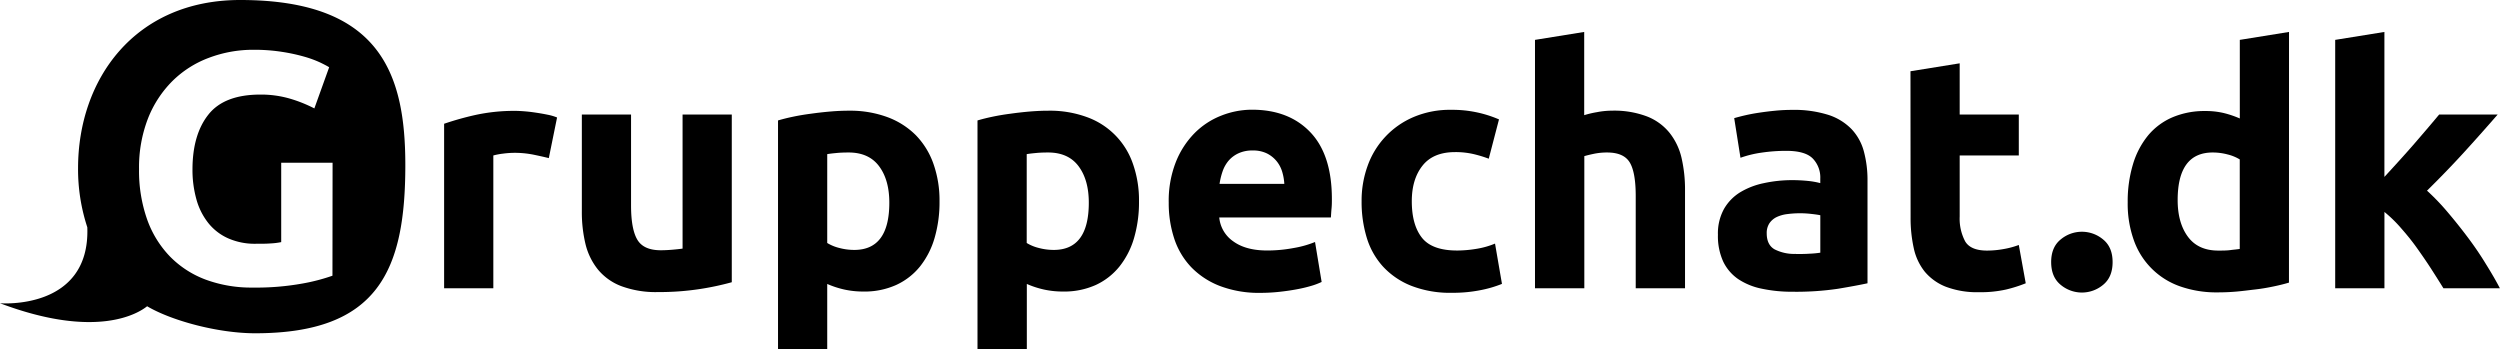
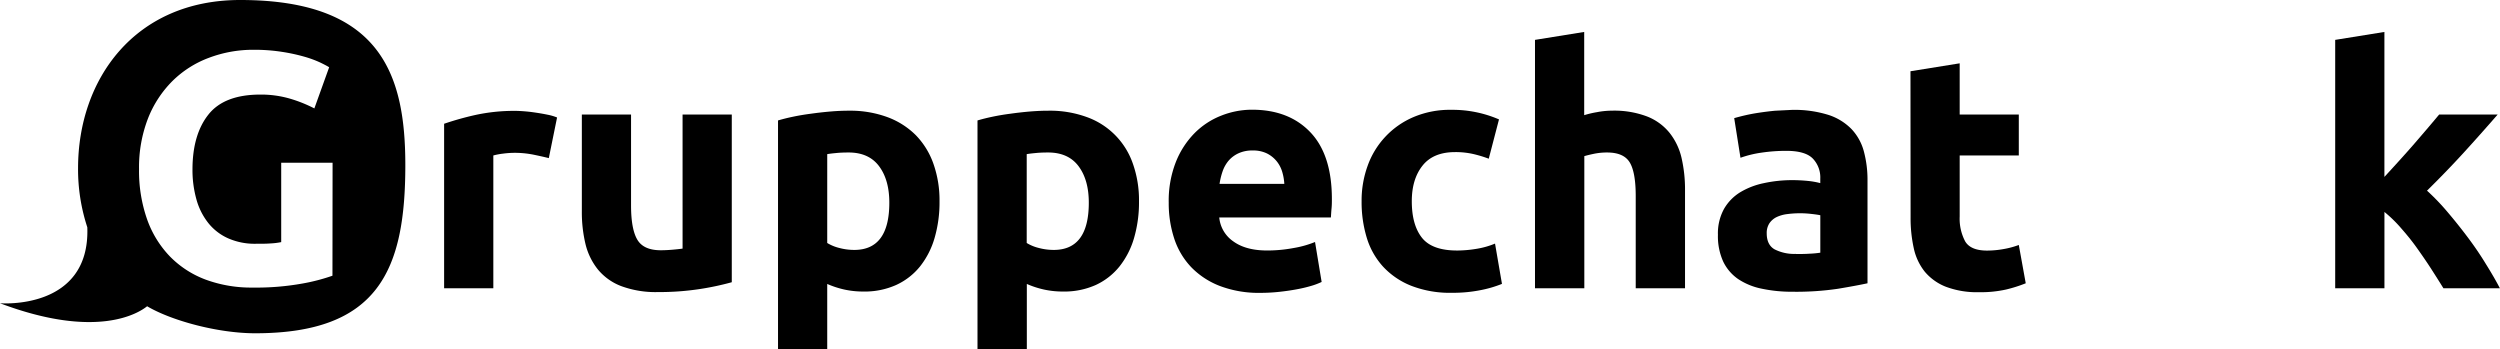
<svg xmlns="http://www.w3.org/2000/svg" viewBox="0 0 832.66 116.35">
  <title>Asset 3</title>
  <g id="Layer_2" data-name="Layer 2">
    <g id="Layer_1-2" data-name="Layer 1">
      <path d="M182.79,52.66c-1.47-.37-3.19-.75-5.17-1.16a32.23,32.23,0,0,0-6.38-.6,30.17,30.17,0,0,0-3.69.27,22.27,22.27,0,0,0-3.24.61V96H147.92V41.22a98.48,98.48,0,0,1,10.39-2.92,60.39,60.39,0,0,1,13.37-1.37c.88,0,1.94.06,3.19.16s2.49.26,3.74.45,2.49.4,3.74.66a16.78,16.78,0,0,1,3.19.93Z" />
      <path d="M243.73,94A91.37,91.37,0,0,1,233,96.28a89.41,89.41,0,0,1-13.86,1,33,33,0,0,1-12.27-2,18.66,18.66,0,0,1-7.75-5.55A21.75,21.75,0,0,1,195,81.26a45.68,45.68,0,0,1-1.21-10.89V38.14h16.39V68.39q0,7.92,2.09,11.44c1.39,2.35,4,3.52,7.81,3.52,1.17,0,2.42-.06,3.74-.17s2.49-.23,3.52-.38V38.14h16.39Z" />
      <path d="M312.92,67.07a42.43,42.43,0,0,1-1.65,12.21,27.56,27.56,0,0,1-4.84,9.46,21.94,21.94,0,0,1-7.92,6.16,25.55,25.55,0,0,1-10.89,2.2,29.33,29.33,0,0,1-6.38-.66,30.38,30.38,0,0,1-5.72-1.87v21.78H259.13V40.12q2.19-.66,5.06-1.26t6-1q3.13-.44,6.38-.72t6.22-.27A35.78,35.78,0,0,1,295.54,39,26.3,26.3,0,0,1,305,45a26,26,0,0,1,5.88,9.52A36.49,36.49,0,0,1,312.92,67.07Zm-16.72.44q0-7.59-3.41-12.15t-10.12-4.57c-1.47,0-2.83.05-4.07.17s-2.28.23-3.08.38V80.93a14.12,14.12,0,0,0,4,1.65,19.36,19.36,0,0,0,5,.66Q296.2,83.24,296.2,67.51Z" />
      <path d="M379.36,67.07a42.43,42.43,0,0,1-1.65,12.21,27.56,27.56,0,0,1-4.84,9.46A21.94,21.94,0,0,1,365,94.9a25.55,25.55,0,0,1-10.89,2.2,29.33,29.33,0,0,1-6.38-.66A30.38,30.38,0,0,1,342,94.57v21.78H325.57V40.12q2.19-.66,5.06-1.26t6-1q3.13-.44,6.38-.72c2.16-.18,4.24-.27,6.22-.27A35.78,35.78,0,0,1,362,39a25.2,25.2,0,0,1,15.34,15.57A36.49,36.49,0,0,1,379.36,67.07Zm-16.72.44q0-7.59-3.41-12.15t-10.12-4.57c-1.47,0-2.83.05-4.07.17s-2.28.23-3.08.38V80.93a14.12,14.12,0,0,0,4,1.65,19.36,19.36,0,0,0,5,.66Q362.64,83.24,362.64,67.51Z" />
      <path d="M389.26,67.51A35.27,35.27,0,0,1,391.62,54a28.86,28.86,0,0,1,6.22-9.63,25.69,25.69,0,0,1,8.85-5.83,27.76,27.76,0,0,1,10.29-2q12.31,0,19.47,7.53T443.6,66.3c0,1,0,2-.11,3.13s-.15,2.15-.22,3H406.09a10.87,10.87,0,0,0,4.73,8q4.17,3,11.22,3a47.39,47.39,0,0,0,8.85-.83,33.37,33.37,0,0,0,7.1-2l2.2,13.31a22.9,22.9,0,0,1-3.52,1.32,46.22,46.22,0,0,1-4.9,1.15q-2.7.5-5.77.83a57.92,57.92,0,0,1-6.16.33,36.48,36.48,0,0,1-13.59-2.31,26.54,26.54,0,0,1-9.57-6.32,25.12,25.12,0,0,1-5.61-9.52A37.72,37.72,0,0,1,389.26,67.51Zm38.5-6.27a17.46,17.46,0,0,0-.72-4.07,10.19,10.19,0,0,0-1.87-3.52A9.91,9.91,0,0,0,422,51.12a10.38,10.38,0,0,0-4.78-1,10.87,10.87,0,0,0-4.73.94,9.68,9.68,0,0,0-3.3,2.47,11.17,11.17,0,0,0-2,3.58,23,23,0,0,0-1,4.12Z" />
      <path d="M453.5,67.07a34,34,0,0,1,2-11.82A27.73,27.73,0,0,1,470.77,39a30.86,30.86,0,0,1,12.54-2.42,39,39,0,0,1,15.95,3.19l-3.41,13.09a40.91,40.91,0,0,0-5.06-1.54,26.51,26.51,0,0,0-6.16-.66q-7.26,0-10.84,4.51t-3.57,11.88q0,7.82,3.35,12.1t11.72,4.29a39.87,39.87,0,0,0,6.38-.55,27.22,27.22,0,0,0,6.27-1.76l2.31,13.42a38.53,38.53,0,0,1-7.15,2.09,47,47,0,0,1-9.46.88A35.53,35.53,0,0,1,470,95.17a25.64,25.64,0,0,1-9.41-6.43,25.08,25.08,0,0,1-5.39-9.62A40.81,40.81,0,0,1,453.5,67.07Z" />
      <path d="M511.25,96V13.28l16.39-2.64V38.36a31.88,31.88,0,0,1,4.23-1,26.59,26.59,0,0,1,5-.5,30.79,30.79,0,0,1,11.71,1.93,18.1,18.1,0,0,1,7.48,5.44,21.05,21.05,0,0,1,4,8.36,46.51,46.51,0,0,1,1.16,10.78V96H544.8V65.31q0-7.92-2-11.22t-7.53-3.3a21.56,21.56,0,0,0-4.13.38c-1.28.26-2.44.54-3.46.83V96Z" />
-       <path d="M596.82,36.6a37.93,37.93,0,0,1,12.1,1.65A18.8,18.8,0,0,1,616.68,43a17.34,17.34,0,0,1,4.12,7.48A36.76,36.76,0,0,1,622,60.25v34.1c-2.34.51-5.61,1.12-9.79,1.82a94.91,94.91,0,0,1-15.18,1,48.06,48.06,0,0,1-10.17-1A22,22,0,0,1,579,93a14.86,14.86,0,0,1-5.06-5.88,20.36,20.36,0,0,1-1.76-8.91,16.87,16.87,0,0,1,2-8.58A15.65,15.65,0,0,1,579.66,64a24.94,24.94,0,0,1,7.81-3A44.11,44.11,0,0,1,596.6,60a52.84,52.84,0,0,1,5.67.27,26.09,26.09,0,0,1,4,.72V59.48a9.06,9.06,0,0,0-2.53-6.71c-1.68-1.69-4.62-2.53-8.8-2.53a56.63,56.63,0,0,0-8.25.6,36.14,36.14,0,0,0-7,1.71l-2.09-13.2c1-.29,2.15-.6,3.58-.93s3-.63,4.67-.88,3.47-.48,5.34-.66A56,56,0,0,1,596.82,36.6Zm1.32,48c1.62,0,3.16,0,4.62-.11a30.48,30.48,0,0,0,3.52-.33V71.69c-.66-.15-1.65-.29-3-.44a32.27,32.27,0,0,0-3.63-.22,33,33,0,0,0-4.34.27,11.65,11.65,0,0,0-3.58,1,6.18,6.18,0,0,0-2.42,2.09,5.88,5.88,0,0,0-.88,3.3c0,2.57.87,4.34,2.59,5.34A14.28,14.28,0,0,0,598.14,84.56Z" />
+       <path d="M596.82,36.6a37.93,37.93,0,0,1,12.1,1.65A18.8,18.8,0,0,1,616.68,43a17.34,17.34,0,0,1,4.12,7.48A36.76,36.76,0,0,1,622,60.25v34.1c-2.34.51-5.61,1.12-9.79,1.82a94.91,94.91,0,0,1-15.18,1,48.06,48.06,0,0,1-10.17-1A22,22,0,0,1,579,93a14.86,14.86,0,0,1-5.06-5.88,20.36,20.36,0,0,1-1.76-8.91,16.87,16.87,0,0,1,2-8.58A15.65,15.65,0,0,1,579.66,64a24.94,24.94,0,0,1,7.81-3A44.11,44.11,0,0,1,596.6,60a52.84,52.84,0,0,1,5.67.27,26.09,26.09,0,0,1,4,.72V59.48a9.06,9.06,0,0,0-2.53-6.71c-1.68-1.69-4.62-2.53-8.8-2.53a56.63,56.63,0,0,0-8.25.6,36.14,36.14,0,0,0-7,1.71l-2.09-13.2c1-.29,2.15-.6,3.58-.93s3-.63,4.67-.88,3.47-.48,5.34-.66Zm1.32,48c1.62,0,3.16,0,4.62-.11a30.48,30.48,0,0,0,3.52-.33V71.69c-.66-.15-1.65-.29-3-.44a32.27,32.27,0,0,0-3.63-.22,33,33,0,0,0-4.34.27,11.65,11.65,0,0,0-3.58,1,6.18,6.18,0,0,0-2.42,2.09,5.88,5.88,0,0,0-.88,3.3c0,2.57.87,4.34,2.59,5.34A14.28,14.28,0,0,0,598.14,84.56Z" />
      <path d="M636.31,23.73l16.39-2.64V38.14h19.69V51.78H652.7V72.13a16.17,16.17,0,0,0,1.82,8.25q1.82,3.08,7.31,3.08a31.39,31.39,0,0,0,5.45-.5,27.75,27.75,0,0,0,5.11-1.37l2.31,12.76a46.63,46.63,0,0,1-6.6,2.09,38.28,38.28,0,0,1-8.91.88,29.36,29.36,0,0,1-11.11-1.82,17.46,17.46,0,0,1-7-5,18.81,18.81,0,0,1-3.68-7.87,46.22,46.22,0,0,1-1.05-10.23Z" />
-       <path d="M703.63,87.31q0,4.95-3.13,7.53a11,11,0,0,1-14.19,0q-3.13-2.58-3.14-7.53t3.14-7.53a11,11,0,0,1,14.19,0Q703.64,82.36,703.63,87.31Z" />
-       <path d="M762.37,94.13c-1.47.44-3.15.86-5.06,1.26s-3.9.76-6,1-4.22.53-6.38.72-4.24.27-6.22.27A36.44,36.44,0,0,1,726,95.34a25.06,25.06,0,0,1-15.34-15.46,36,36,0,0,1-2-12.48,42.8,42.8,0,0,1,1.76-12.7,27.59,27.59,0,0,1,5.06-9.63,21.64,21.64,0,0,1,8.09-6,27.13,27.13,0,0,1,10.94-2.09,25.83,25.83,0,0,1,6.11.66A32.79,32.79,0,0,1,746,39.46V13.28l16.39-2.64ZM725.3,66.63q0,7.59,3.41,12.21t10.12,4.62c1.47,0,2.82,0,4.07-.17s2.27-.23,3.08-.38V53.1a14.25,14.25,0,0,0-4-1.65,19.36,19.36,0,0,0-5-.66Q725.31,50.79,725.3,66.63Z" />
      <path d="M794.16,58.92q2.42-2.62,5-5.47c1.72-1.9,3.39-3.77,5-5.63s3.13-3.63,4.56-5.31,2.65-3.13,3.68-4.37h19.49q-5.83,6.7-11.39,12.79T808.35,63.5a75.86,75.86,0,0,1,6.82,7.1q3.52,4.14,6.82,8.54T828,88q2.75,4.41,4.62,8H813.81c-1.17-1.91-2.5-4-4-6.34s-3.09-4.63-4.77-7-3.46-4.54-5.33-6.67a44.16,44.16,0,0,0-5.54-5.4V96H777.77V13.28l16.39-2.64Z" />
      <path d="M135,55c0-30-8-55-55-55C44.83,0,26,26.45,26,56a61.84,61.84,0,0,0,3.08,19.7C30.09,103.5,0,101,0,101c32.48,12.25,46.35,3.15,49,1,8.17,4.83,23.63,9,36,9C126,111,135,90,135,55ZM110.73,91.83a63.43,63.43,0,0,1-9.87,2.58,87.12,87.12,0,0,1-16.79,1.37,43.76,43.76,0,0,1-15.52-2.63,32.59,32.59,0,0,1-11.9-7.68A34.24,34.24,0,0,1,49,73.07a48.66,48.66,0,0,1-2.69-16.78,45,45,0,0,1,3-16.89A36.42,36.42,0,0,1,57.42,27a34.21,34.21,0,0,1,12.12-7.73A41.57,41.57,0,0,1,84.4,16.58a59.52,59.52,0,0,1,9.71.72,60.42,60.42,0,0,1,7.46,1.64,36,36,0,0,1,5.16,1.92c1.35.66,2.32,1.17,2.9,1.54L104.7,36.11a45.51,45.51,0,0,0-8.07-3.24,34.38,34.38,0,0,0-9.92-1.37q-12,0-17.28,6.64T64.11,56.29a36.43,36.43,0,0,0,1.32,10.15,22.11,22.11,0,0,0,3.95,7.84A17.55,17.55,0,0,0,76,79.38a21.84,21.84,0,0,0,9.21,1.81c1.9,0,3.53,0,4.88-.11a22.88,22.88,0,0,0,3.57-.44V54.21h17.11Z" />
    </g>
  </g>
</svg>